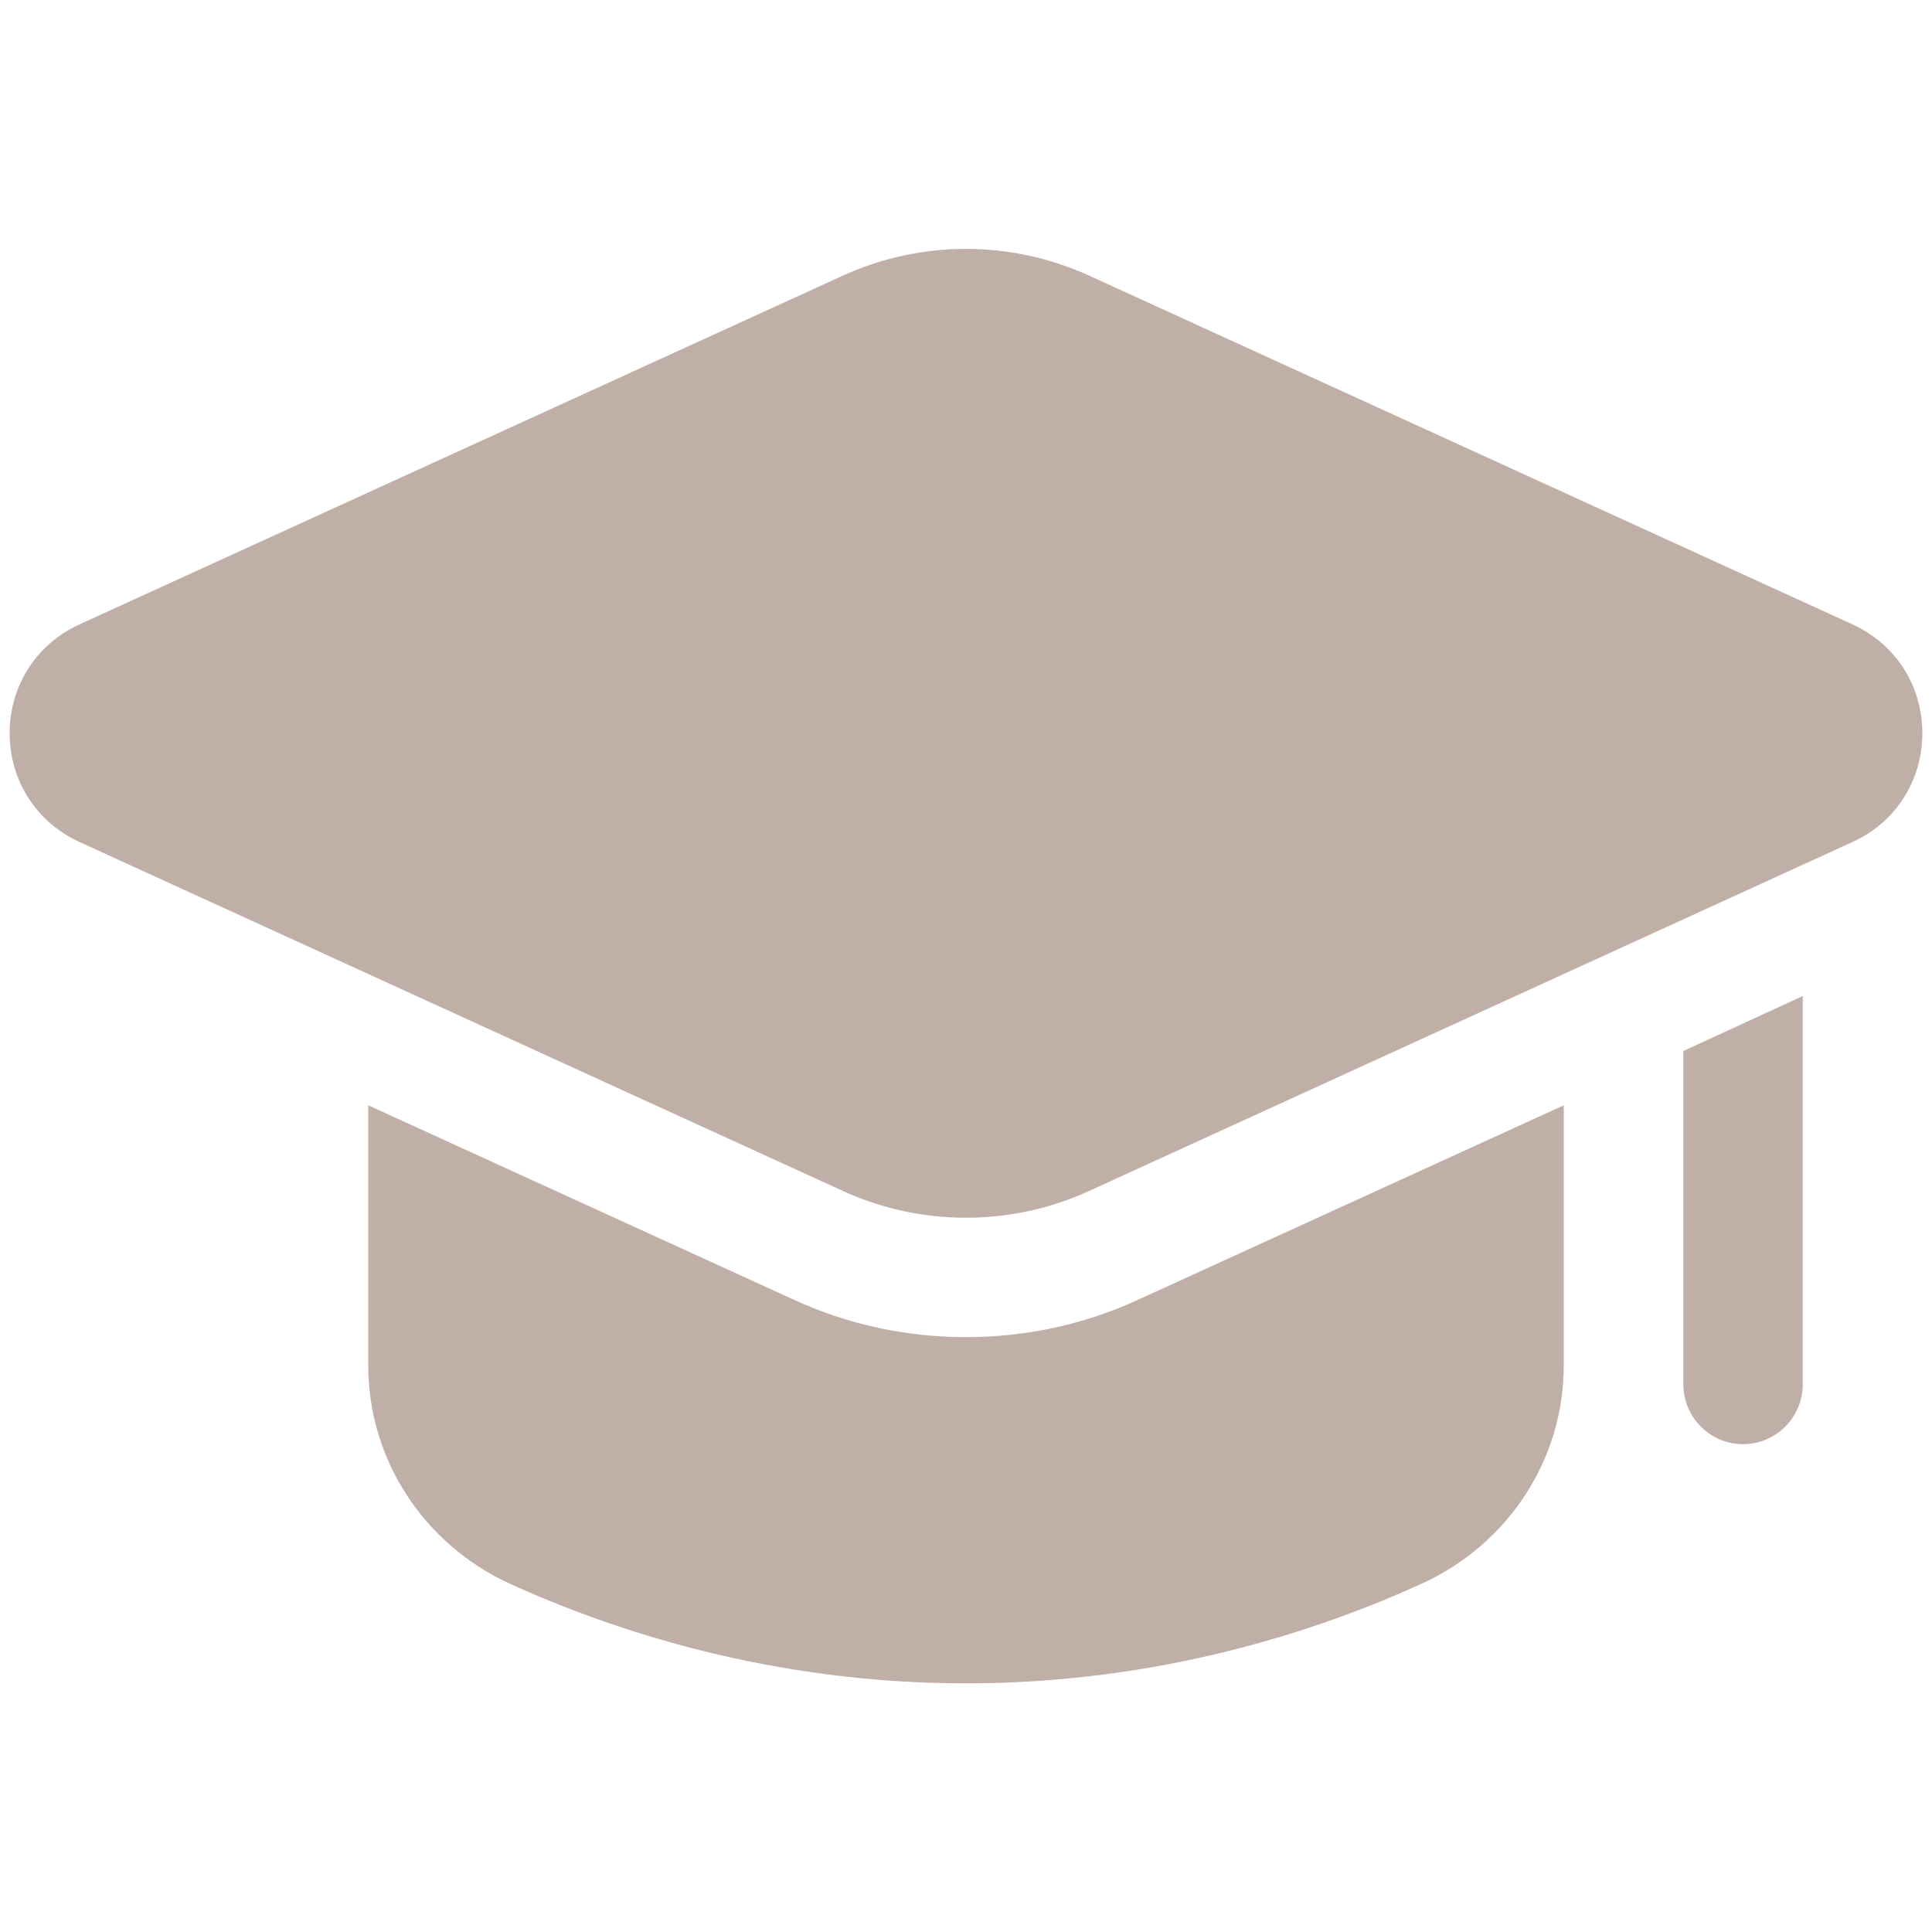
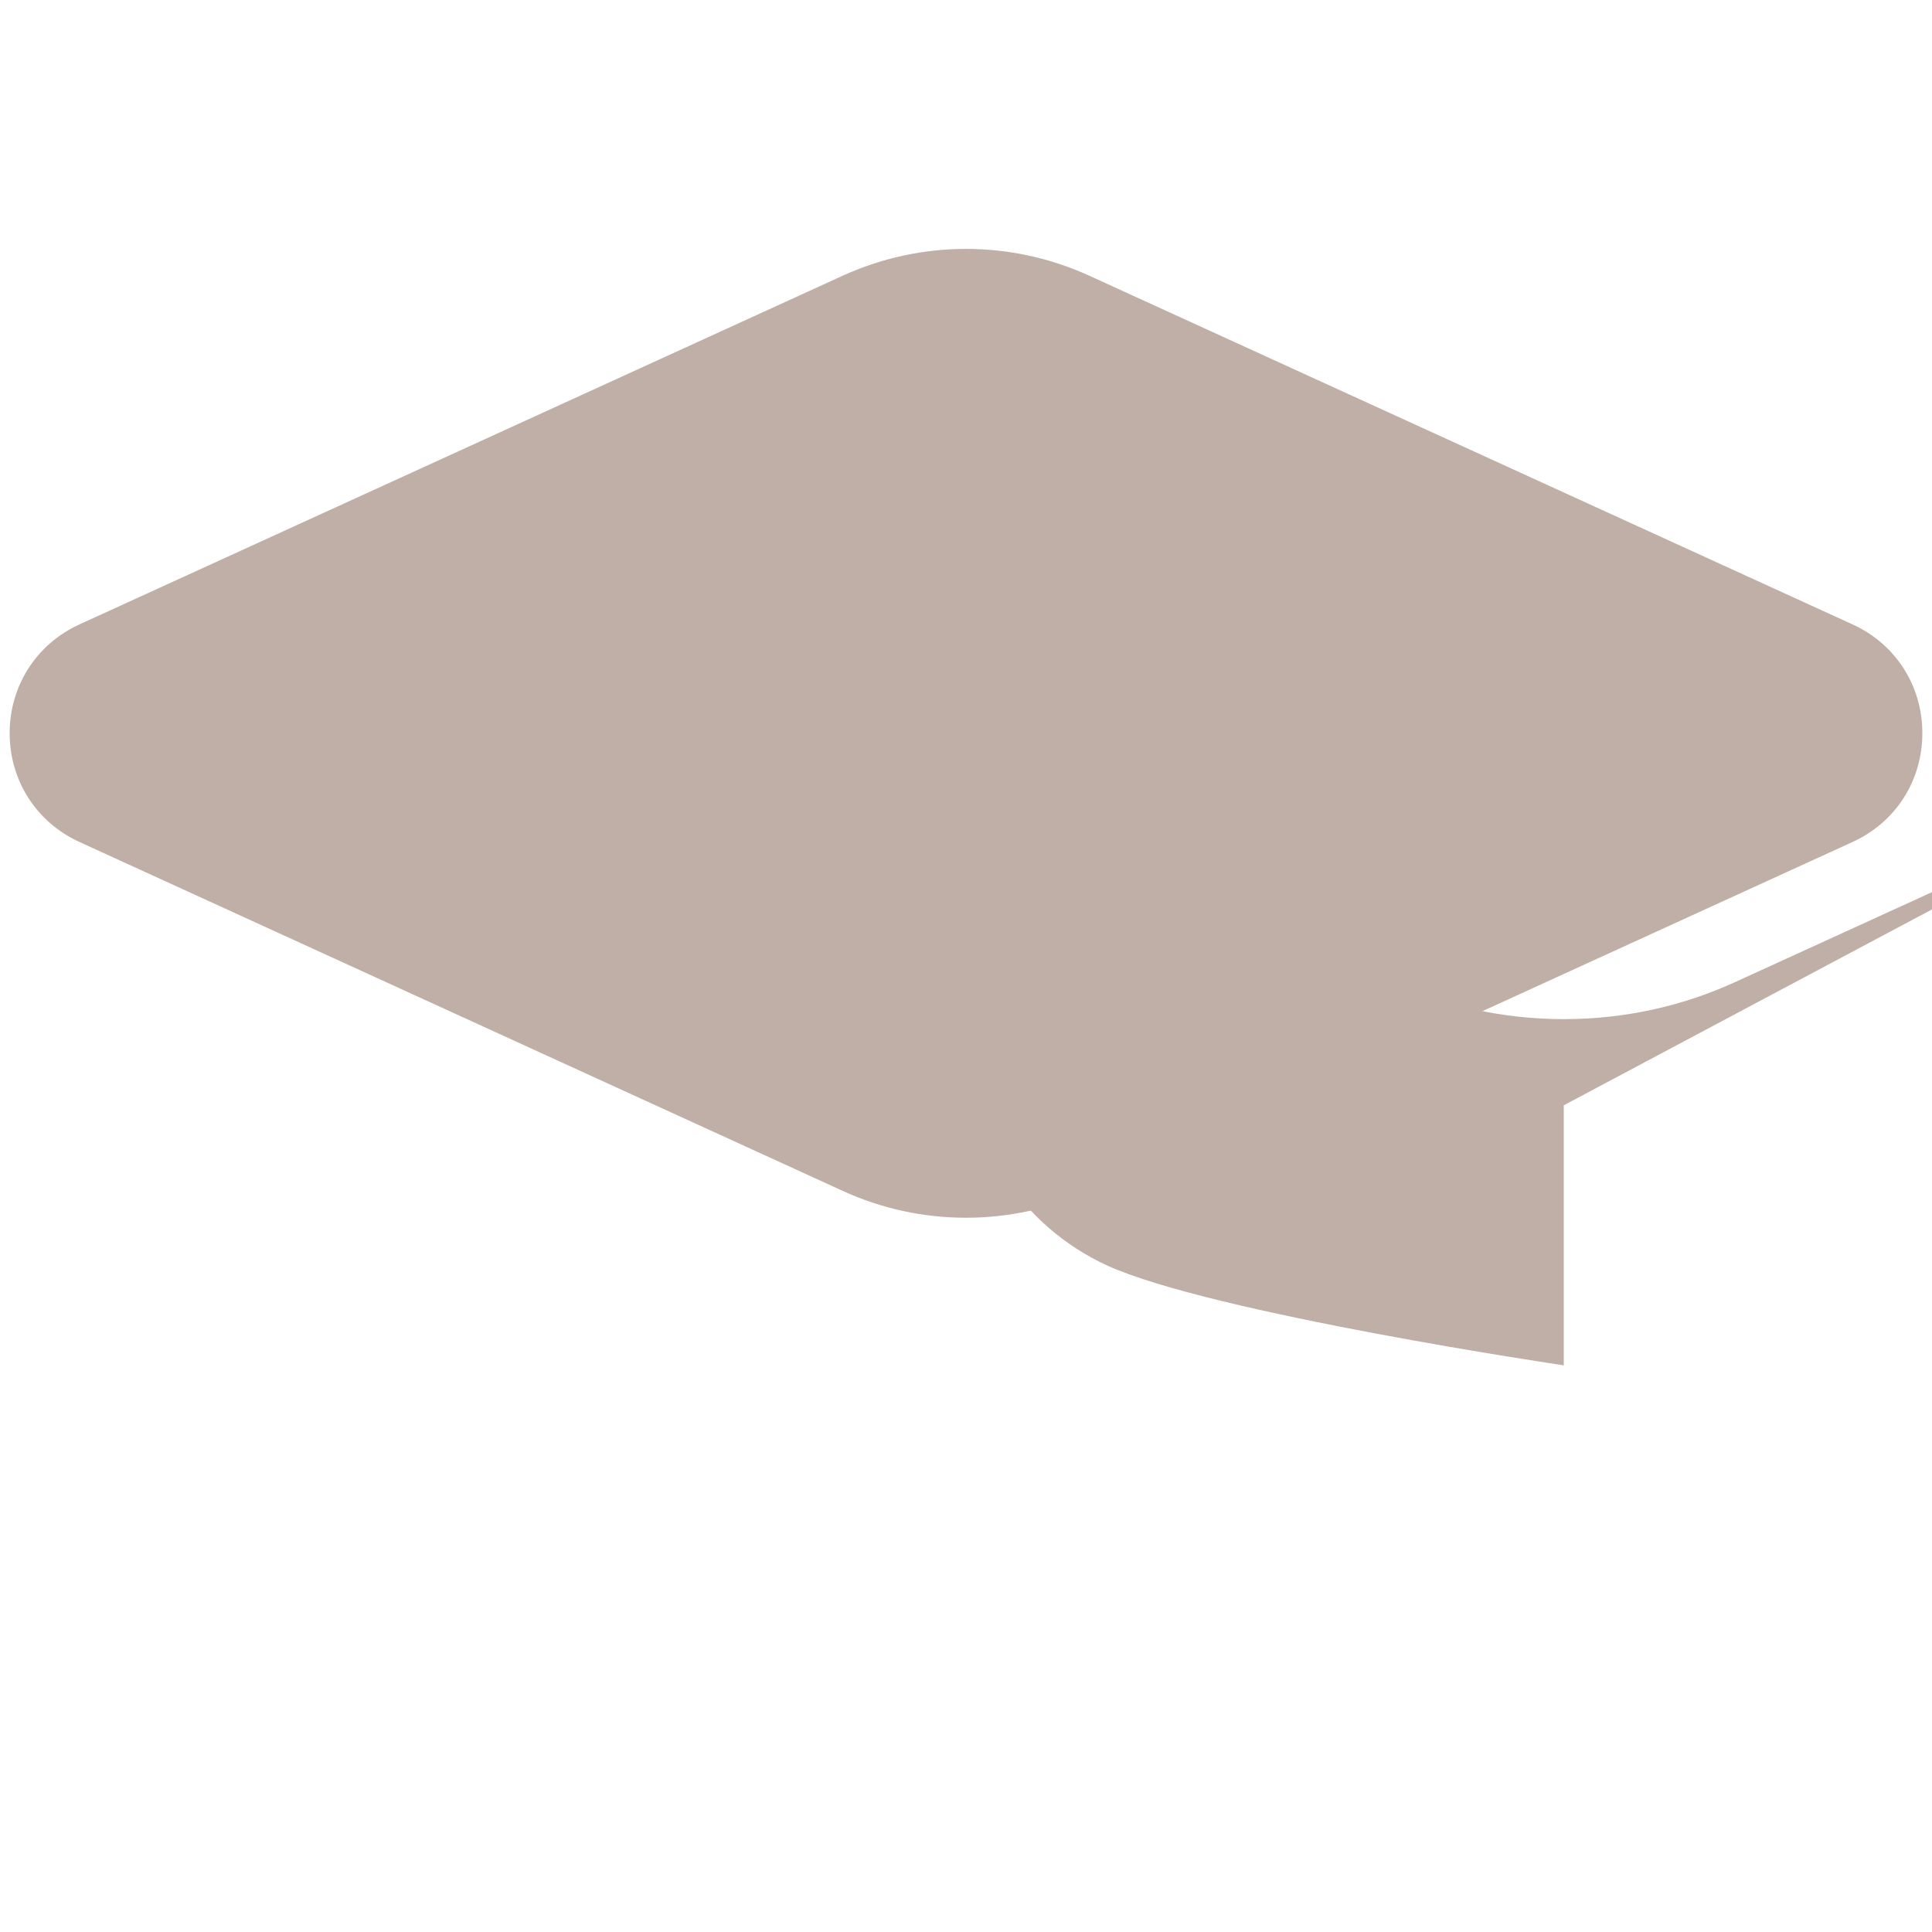
<svg xmlns="http://www.w3.org/2000/svg" id="a" viewBox="0 0 100 100">
-   <path d="M80.94,57.21v13.46c0,4.89-2.88,9.25-7.33,11.29-5.41,2.47-13.61,5.17-23.61,5.17s-18.19-2.69-23.64-5.17c-4.42-2.04-7.3-6.4-7.3-11.29v-13.46l22,10.05c2.82,1.3,5.85,1.95,8.94,1.95s6.13-.65,8.94-1.95l22-10.05Z" fill="#c0afa6" stroke-width="0" />
-   <path d="M93.31,51.55v20.11c0,1.7-1.39,3.09-3.09,3.09s-3.09-1.39-3.09-3.09v-17.26l6.19-2.85Z" fill="#c0afa6" stroke-width="0" />
+   <path d="M80.94,57.21v13.46s-18.19-2.69-23.64-5.17c-4.42-2.04-7.3-6.4-7.3-11.29v-13.46l22,10.05c2.82,1.3,5.85,1.95,8.94,1.95s6.13-.65,8.94-1.95l22-10.05Z" fill="#c0afa6" stroke-width="0" />
  <path d="M43.62,61.64c2.03.93,4.2,1.39,6.38,1.39s4.35-.46,6.38-1.39l39.51-18.06c2.23-1.02,3.61-3.17,3.61-5.63s-1.38-4.61-3.61-5.63L56.38,14.27c-4.06-1.85-8.7-1.85-12.76,0L4.11,32.32c-2.23,1.02-3.61,3.18-3.61,5.63s1.38,4.61,3.61,5.63l39.51,18.06h0Z" fill="#c0afa6" stroke-width="0" />
</svg>